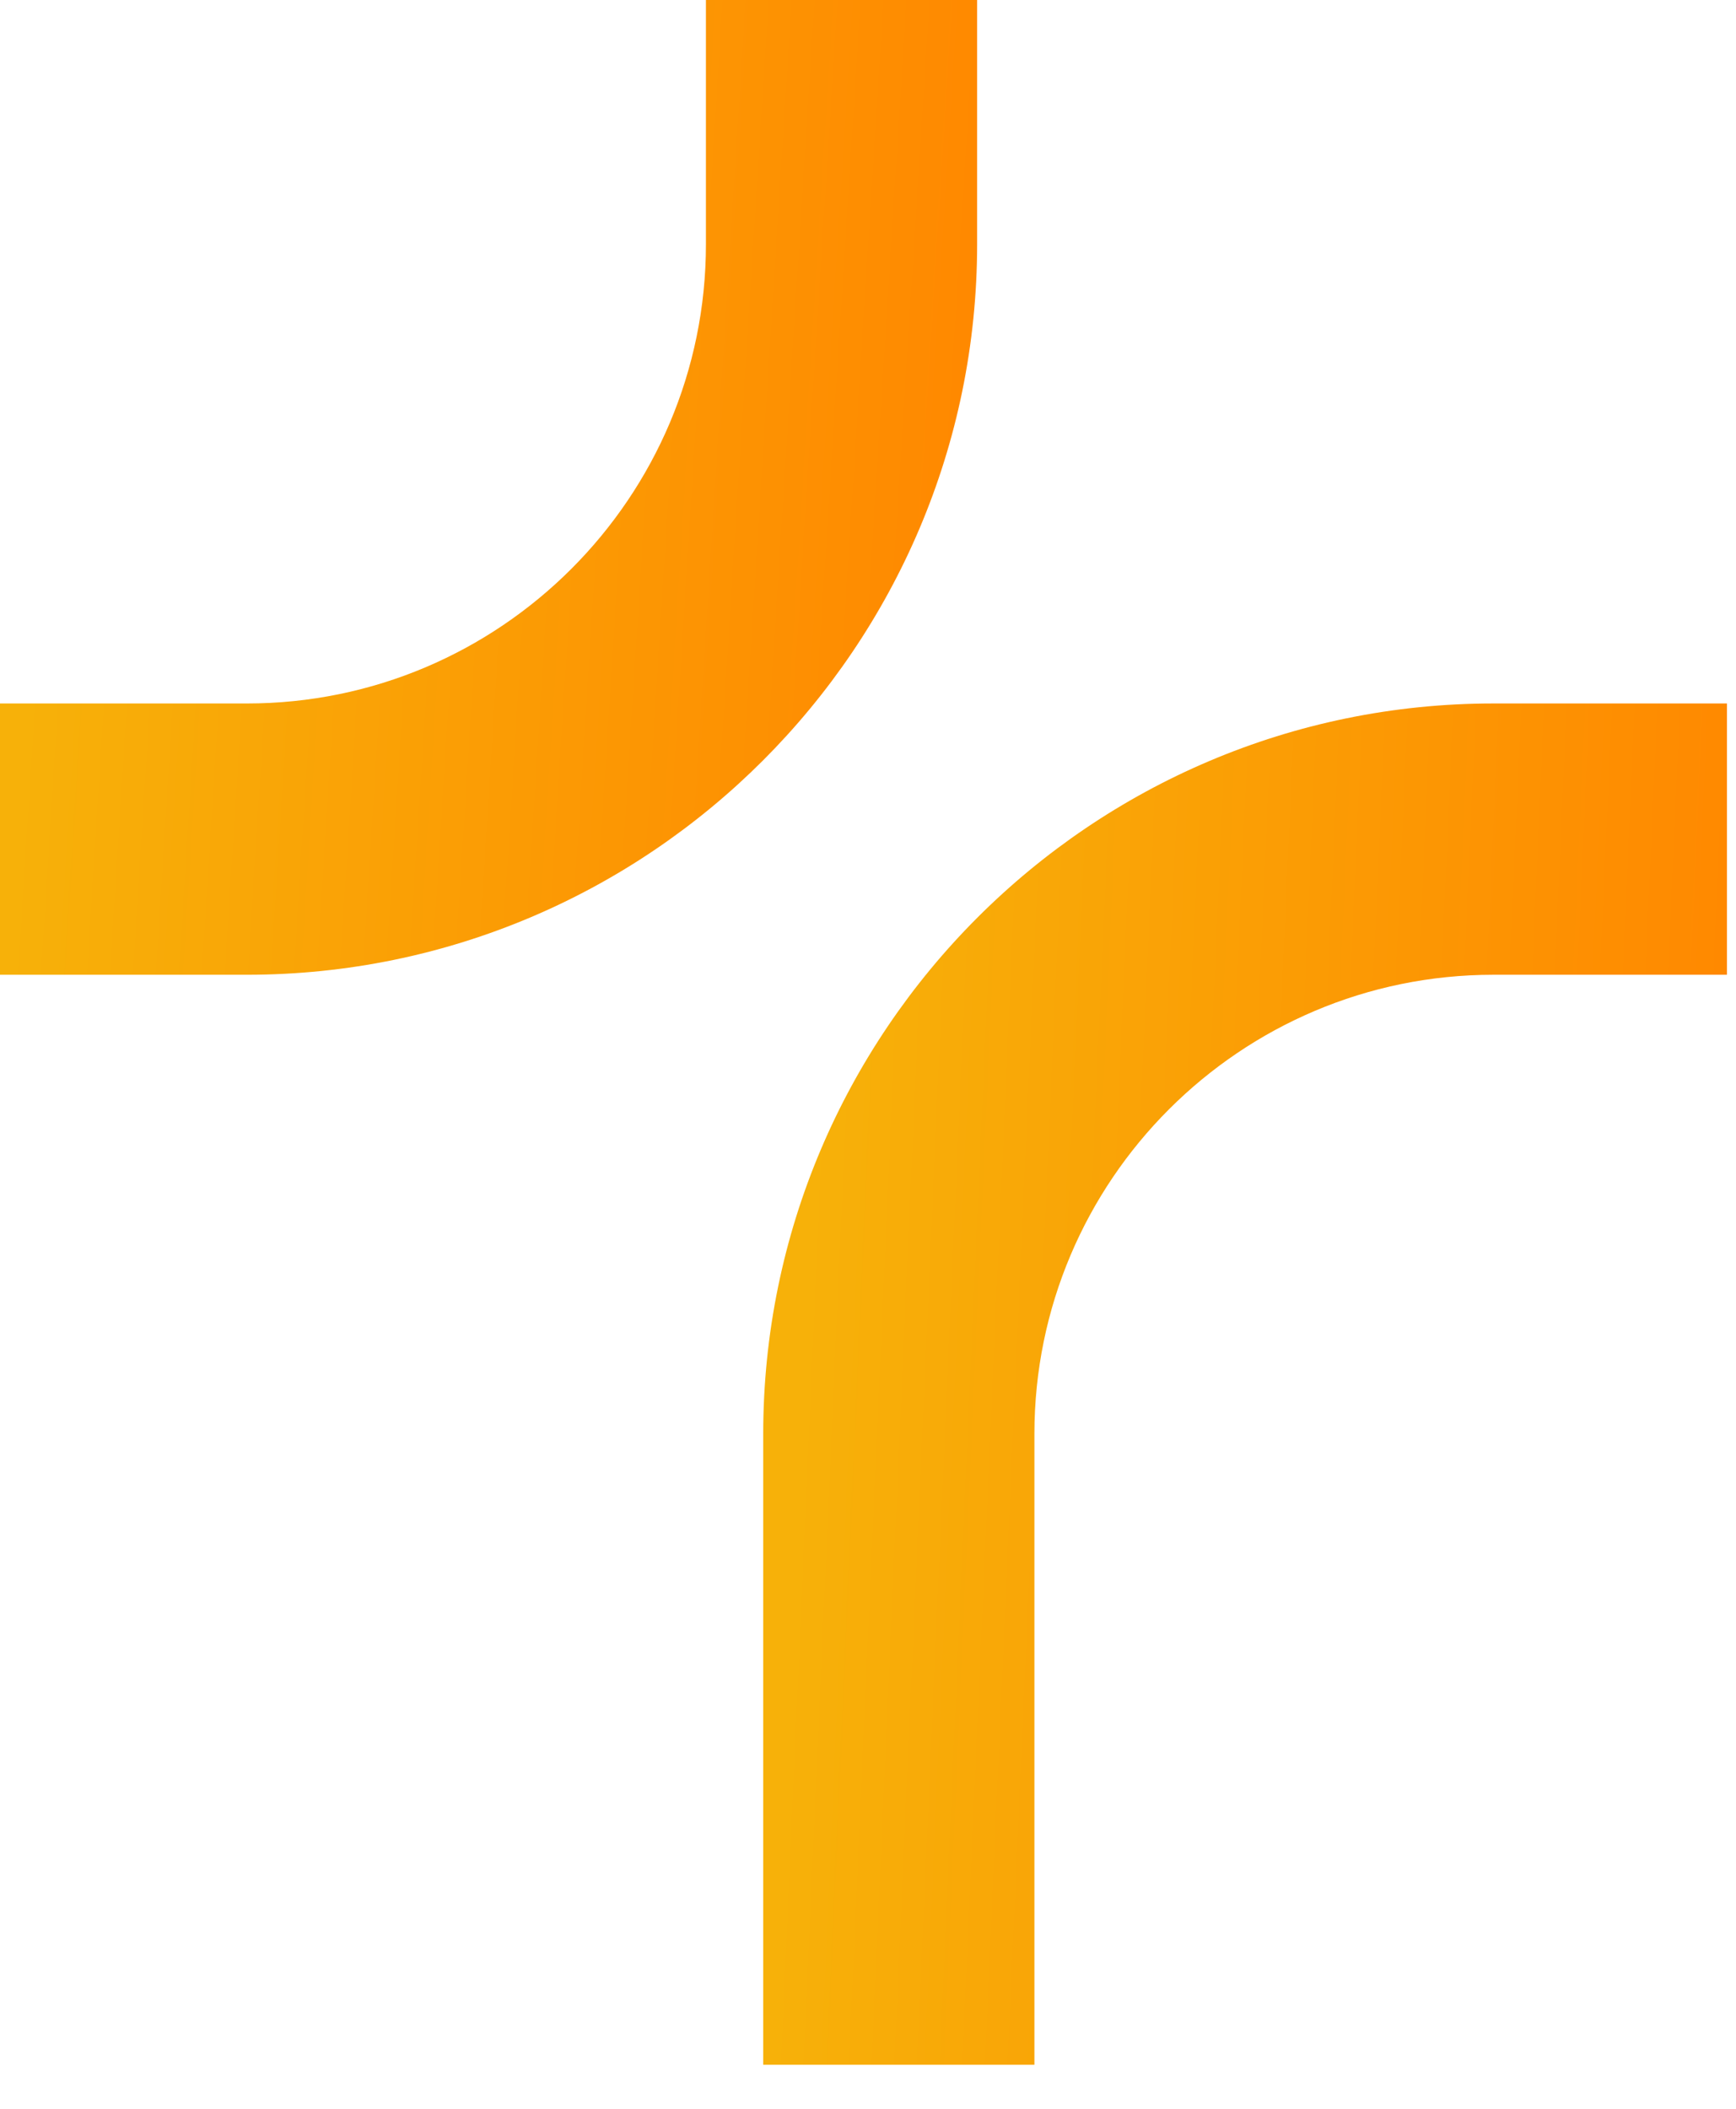
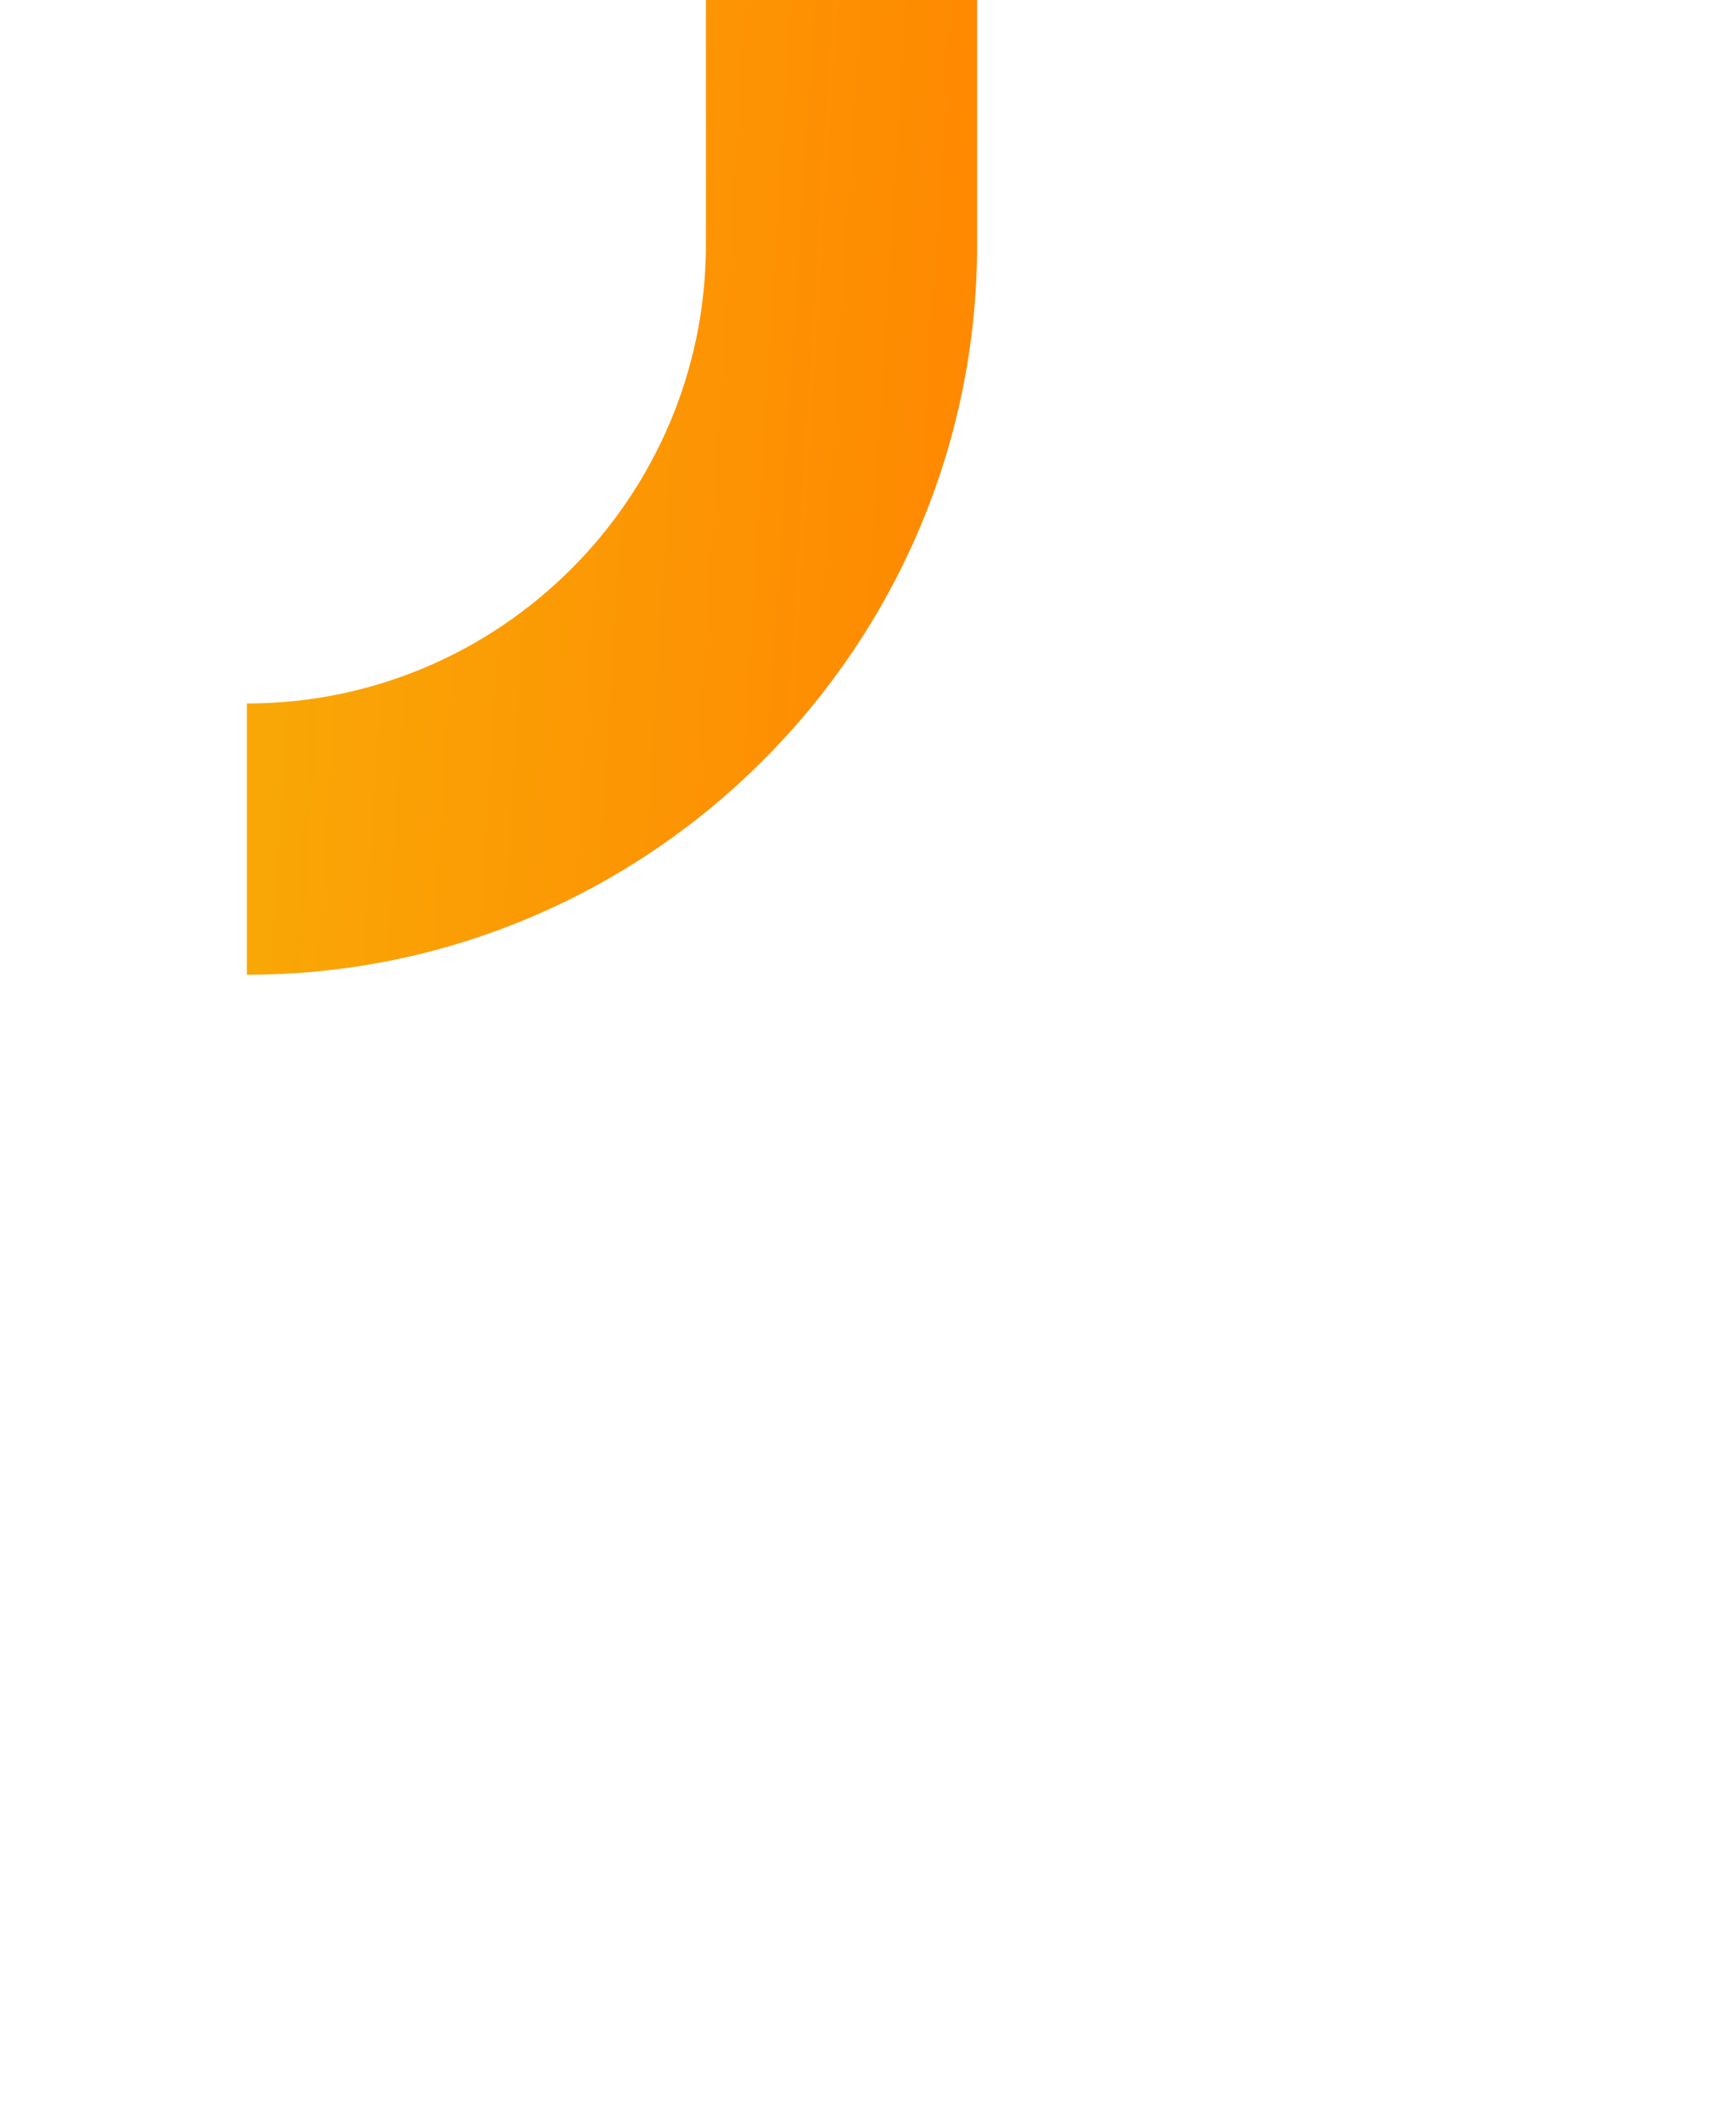
<svg xmlns="http://www.w3.org/2000/svg" width="14" height="17" viewBox="0 0 14 17" fill="none">
-   <path d="M1.991 7.858H7.62939e-06V5.671H1.991C4.033 5.671 5.693 4.011 5.693 1.969V0H7.88V1.969C7.88 5.215 5.237 7.858 1.991 7.858Z" fill="url(#paint0_linear_264_387)" />
-   <path d="M8.342 16.645H6.155V11.559C6.155 8.313 8.797 5.671 12.043 5.671H13.927V7.858H12.043C10.002 7.858 8.342 9.517 8.342 11.559V16.645Z" fill="url(#paint1_linear_264_387)" />
+   <path d="M1.991 7.858V5.671H1.991C4.033 5.671 5.693 4.011 5.693 1.969V0H7.88V1.969C7.88 5.215 5.237 7.858 1.991 7.858Z" fill="url(#paint0_linear_264_387)" />
  <defs>
    <linearGradient id="paint0_linear_264_387" x1="0.511" y1="0.569" x2="8.078" y2="1.046" gradientUnits="userSpaceOnUse">
      <stop stop-color="#F7B109" />
      <stop offset="1" stop-color="#FF8800" />
    </linearGradient>
    <linearGradient id="paint1_linear_264_387" x1="6.659" y1="6.466" x2="14.138" y2="6.799" gradientUnits="userSpaceOnUse">
      <stop stop-color="#F7B109" />
      <stop offset="1" stop-color="#FF8800" />
    </linearGradient>
  </defs>
</svg>